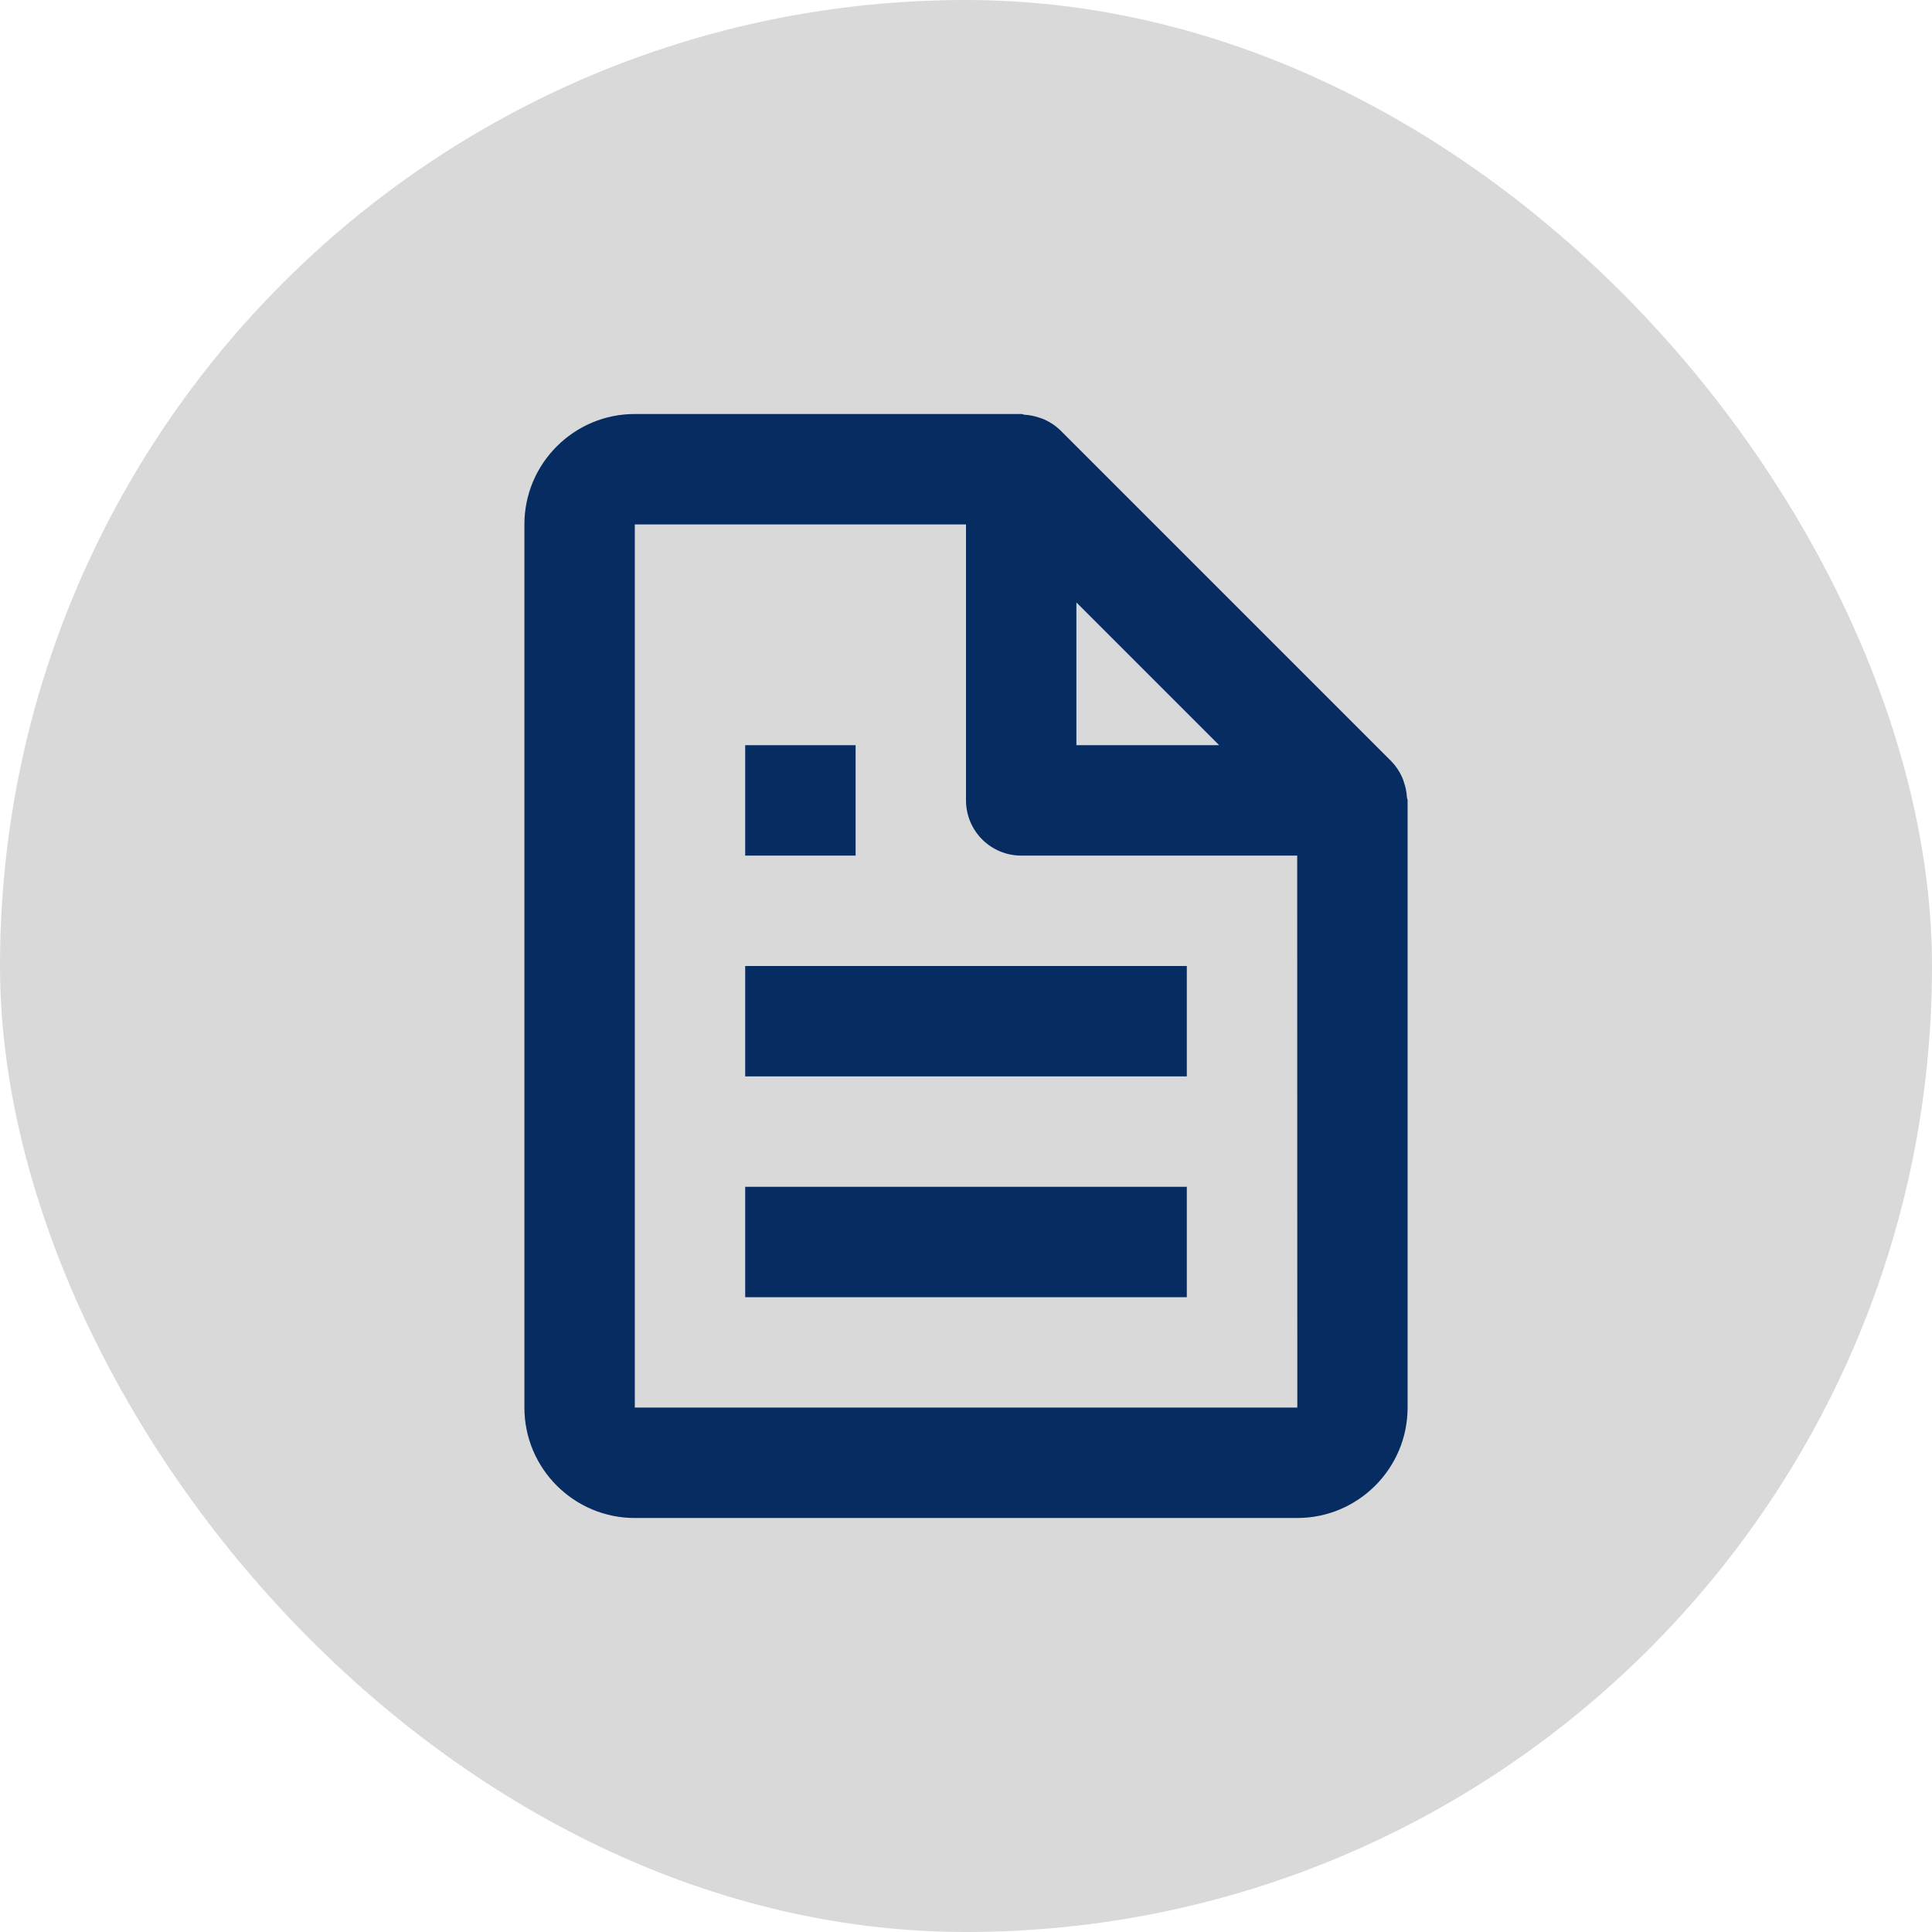
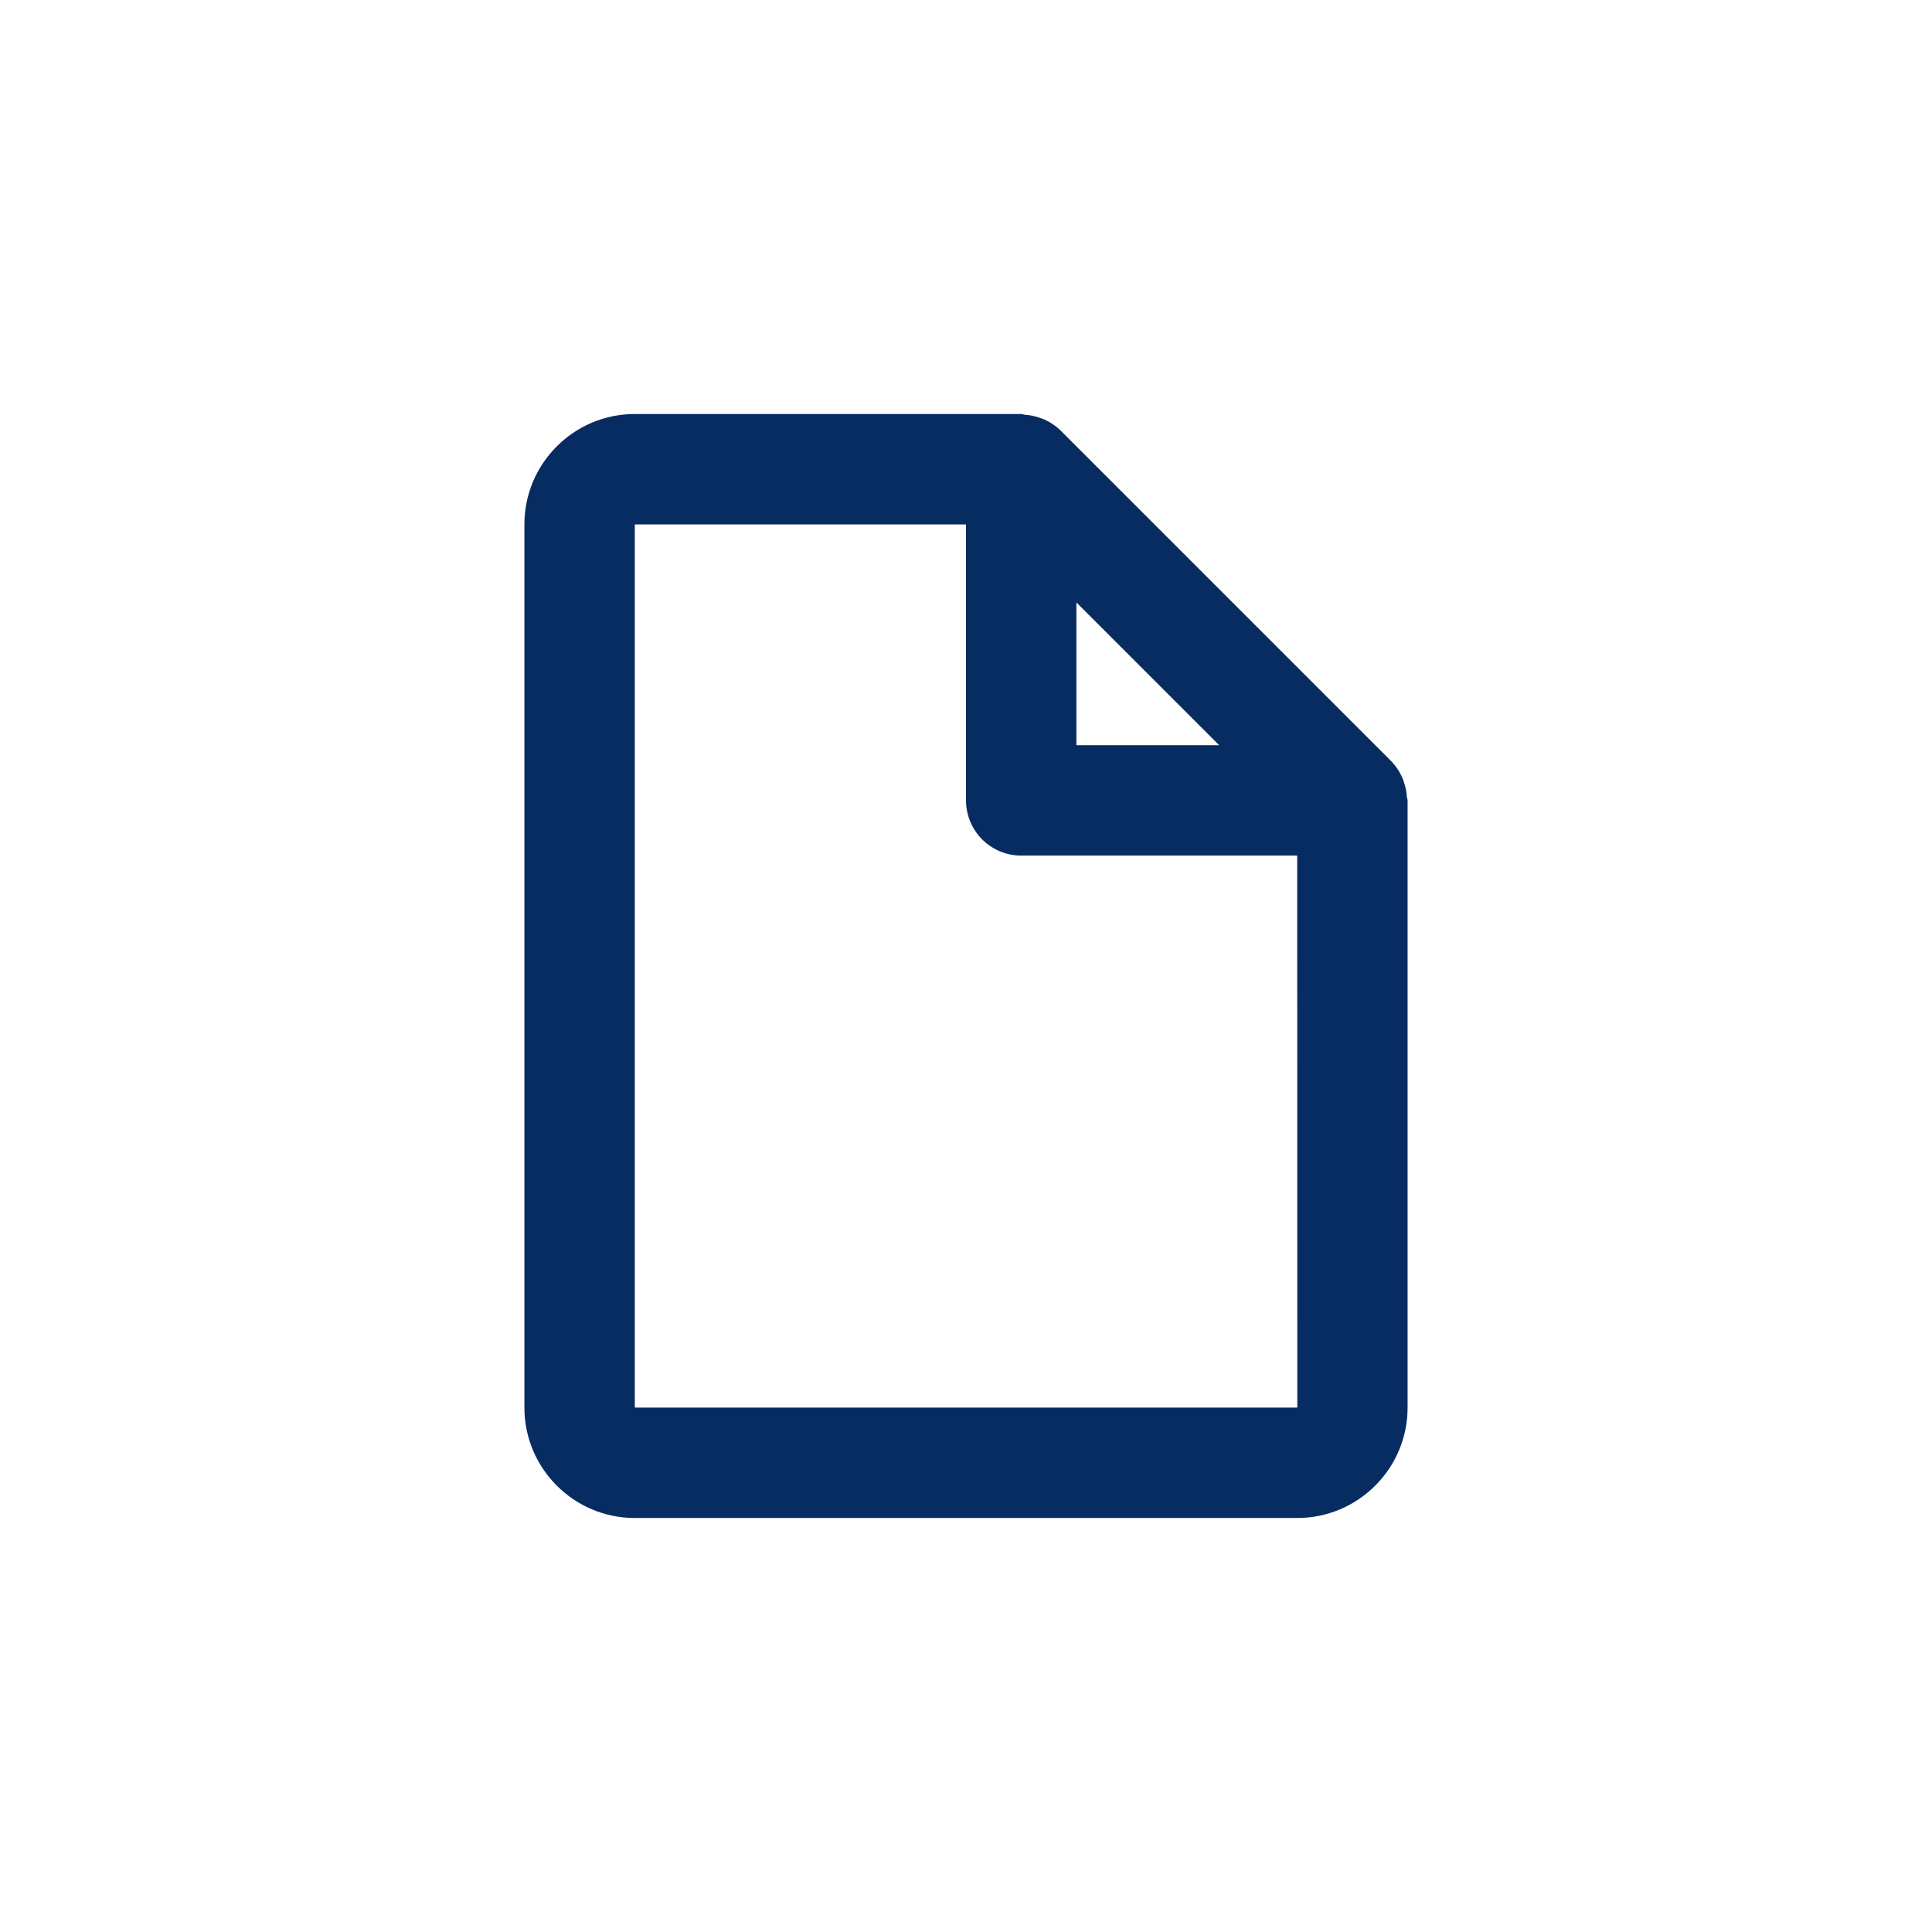
<svg xmlns="http://www.w3.org/2000/svg" width="70" height="70" viewBox="0 0 70 70" fill="none">
-   <rect width="70" height="70" rx="35" fill="#D9D9D9" />
  <path d="M50.806 28.172C50.711 27.955 50.578 27.756 50.414 27.586L38.414 15.586C38.243 15.422 38.045 15.289 37.828 15.194C37.768 15.166 37.704 15.15 37.64 15.128C37.473 15.071 37.298 15.037 37.122 15.026C37.08 15.022 37.042 15 37 15H23C20.794 15 19 16.794 19 19V51C19 53.206 20.794 55 23 55H47C49.206 55 51 53.206 51 51V29C51 28.958 50.978 28.92 50.974 28.876C50.964 28.699 50.93 28.525 50.872 28.358C50.852 28.294 50.834 28.232 50.806 28.172ZM44.172 27H39V21.828L44.172 27ZM23 51V19H35V29C35 29.53 35.211 30.039 35.586 30.414C35.961 30.789 36.47 31 37 31H47L47.004 51H23Z" fill="#072C61" />
-   <path d="M27 35H43V39H27V35ZM27 43H43V47H27V43ZM27 27H31V31H27V27Z" fill="#072C61" />
</svg>